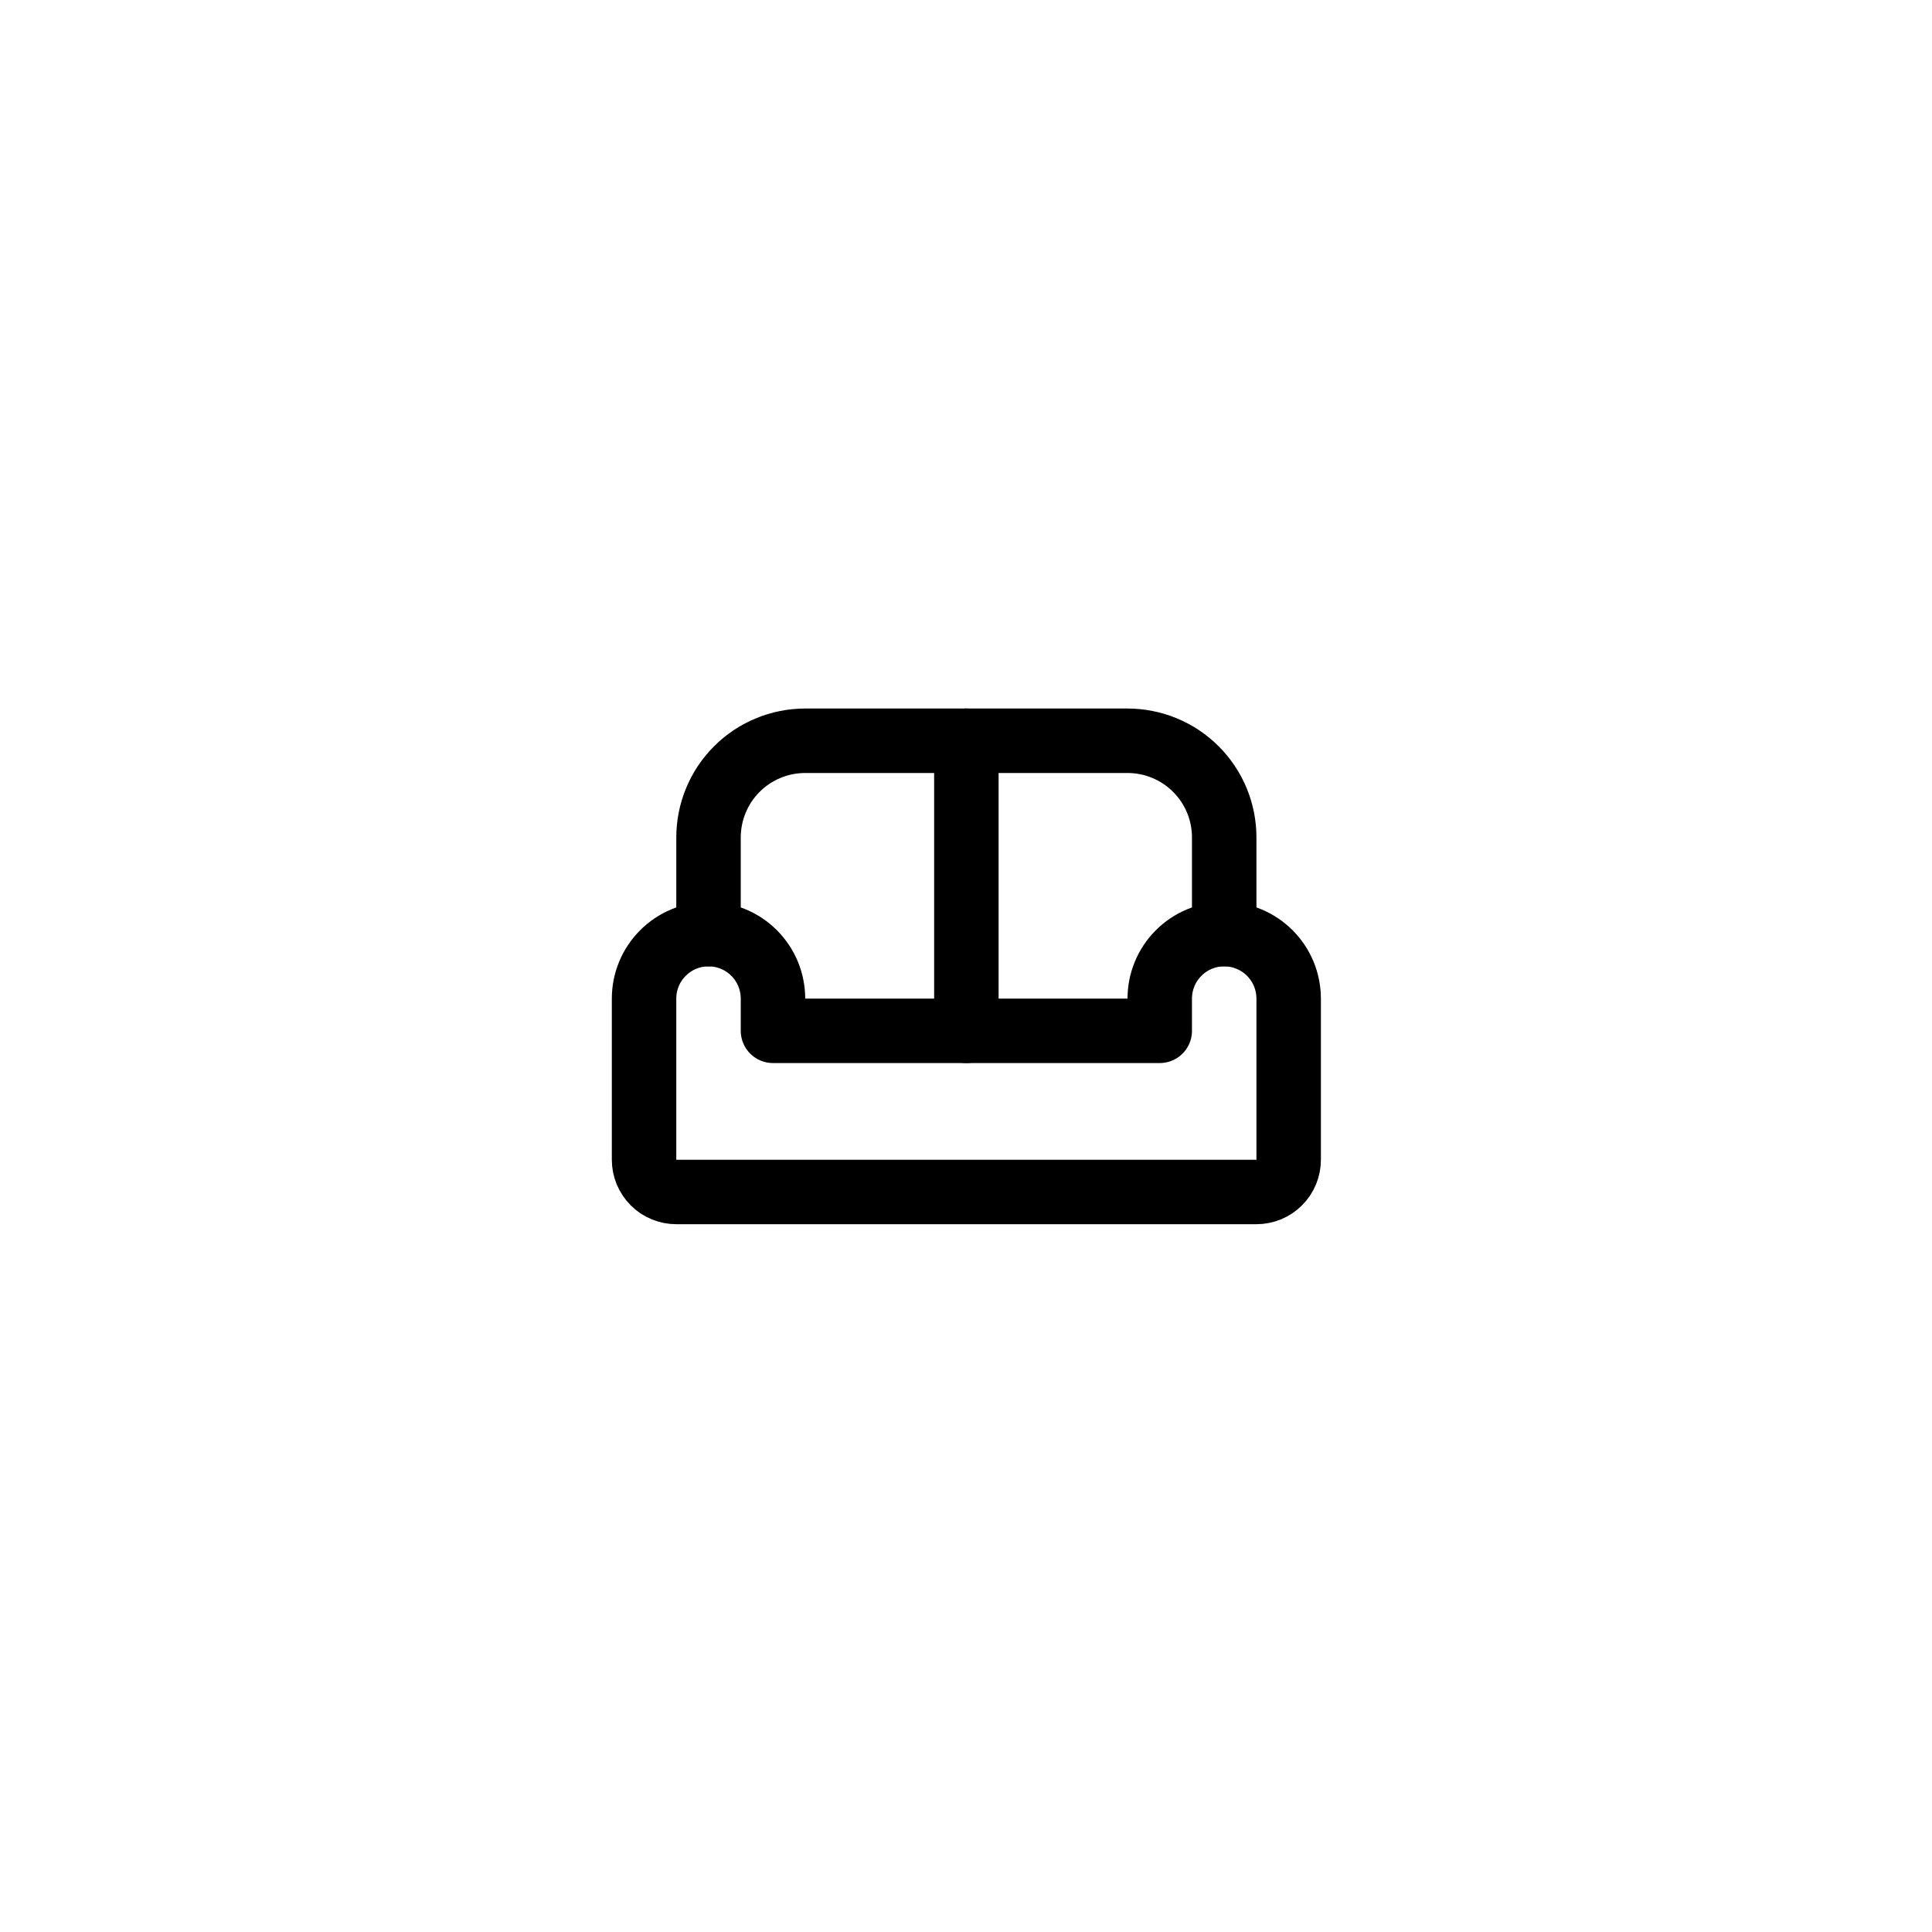
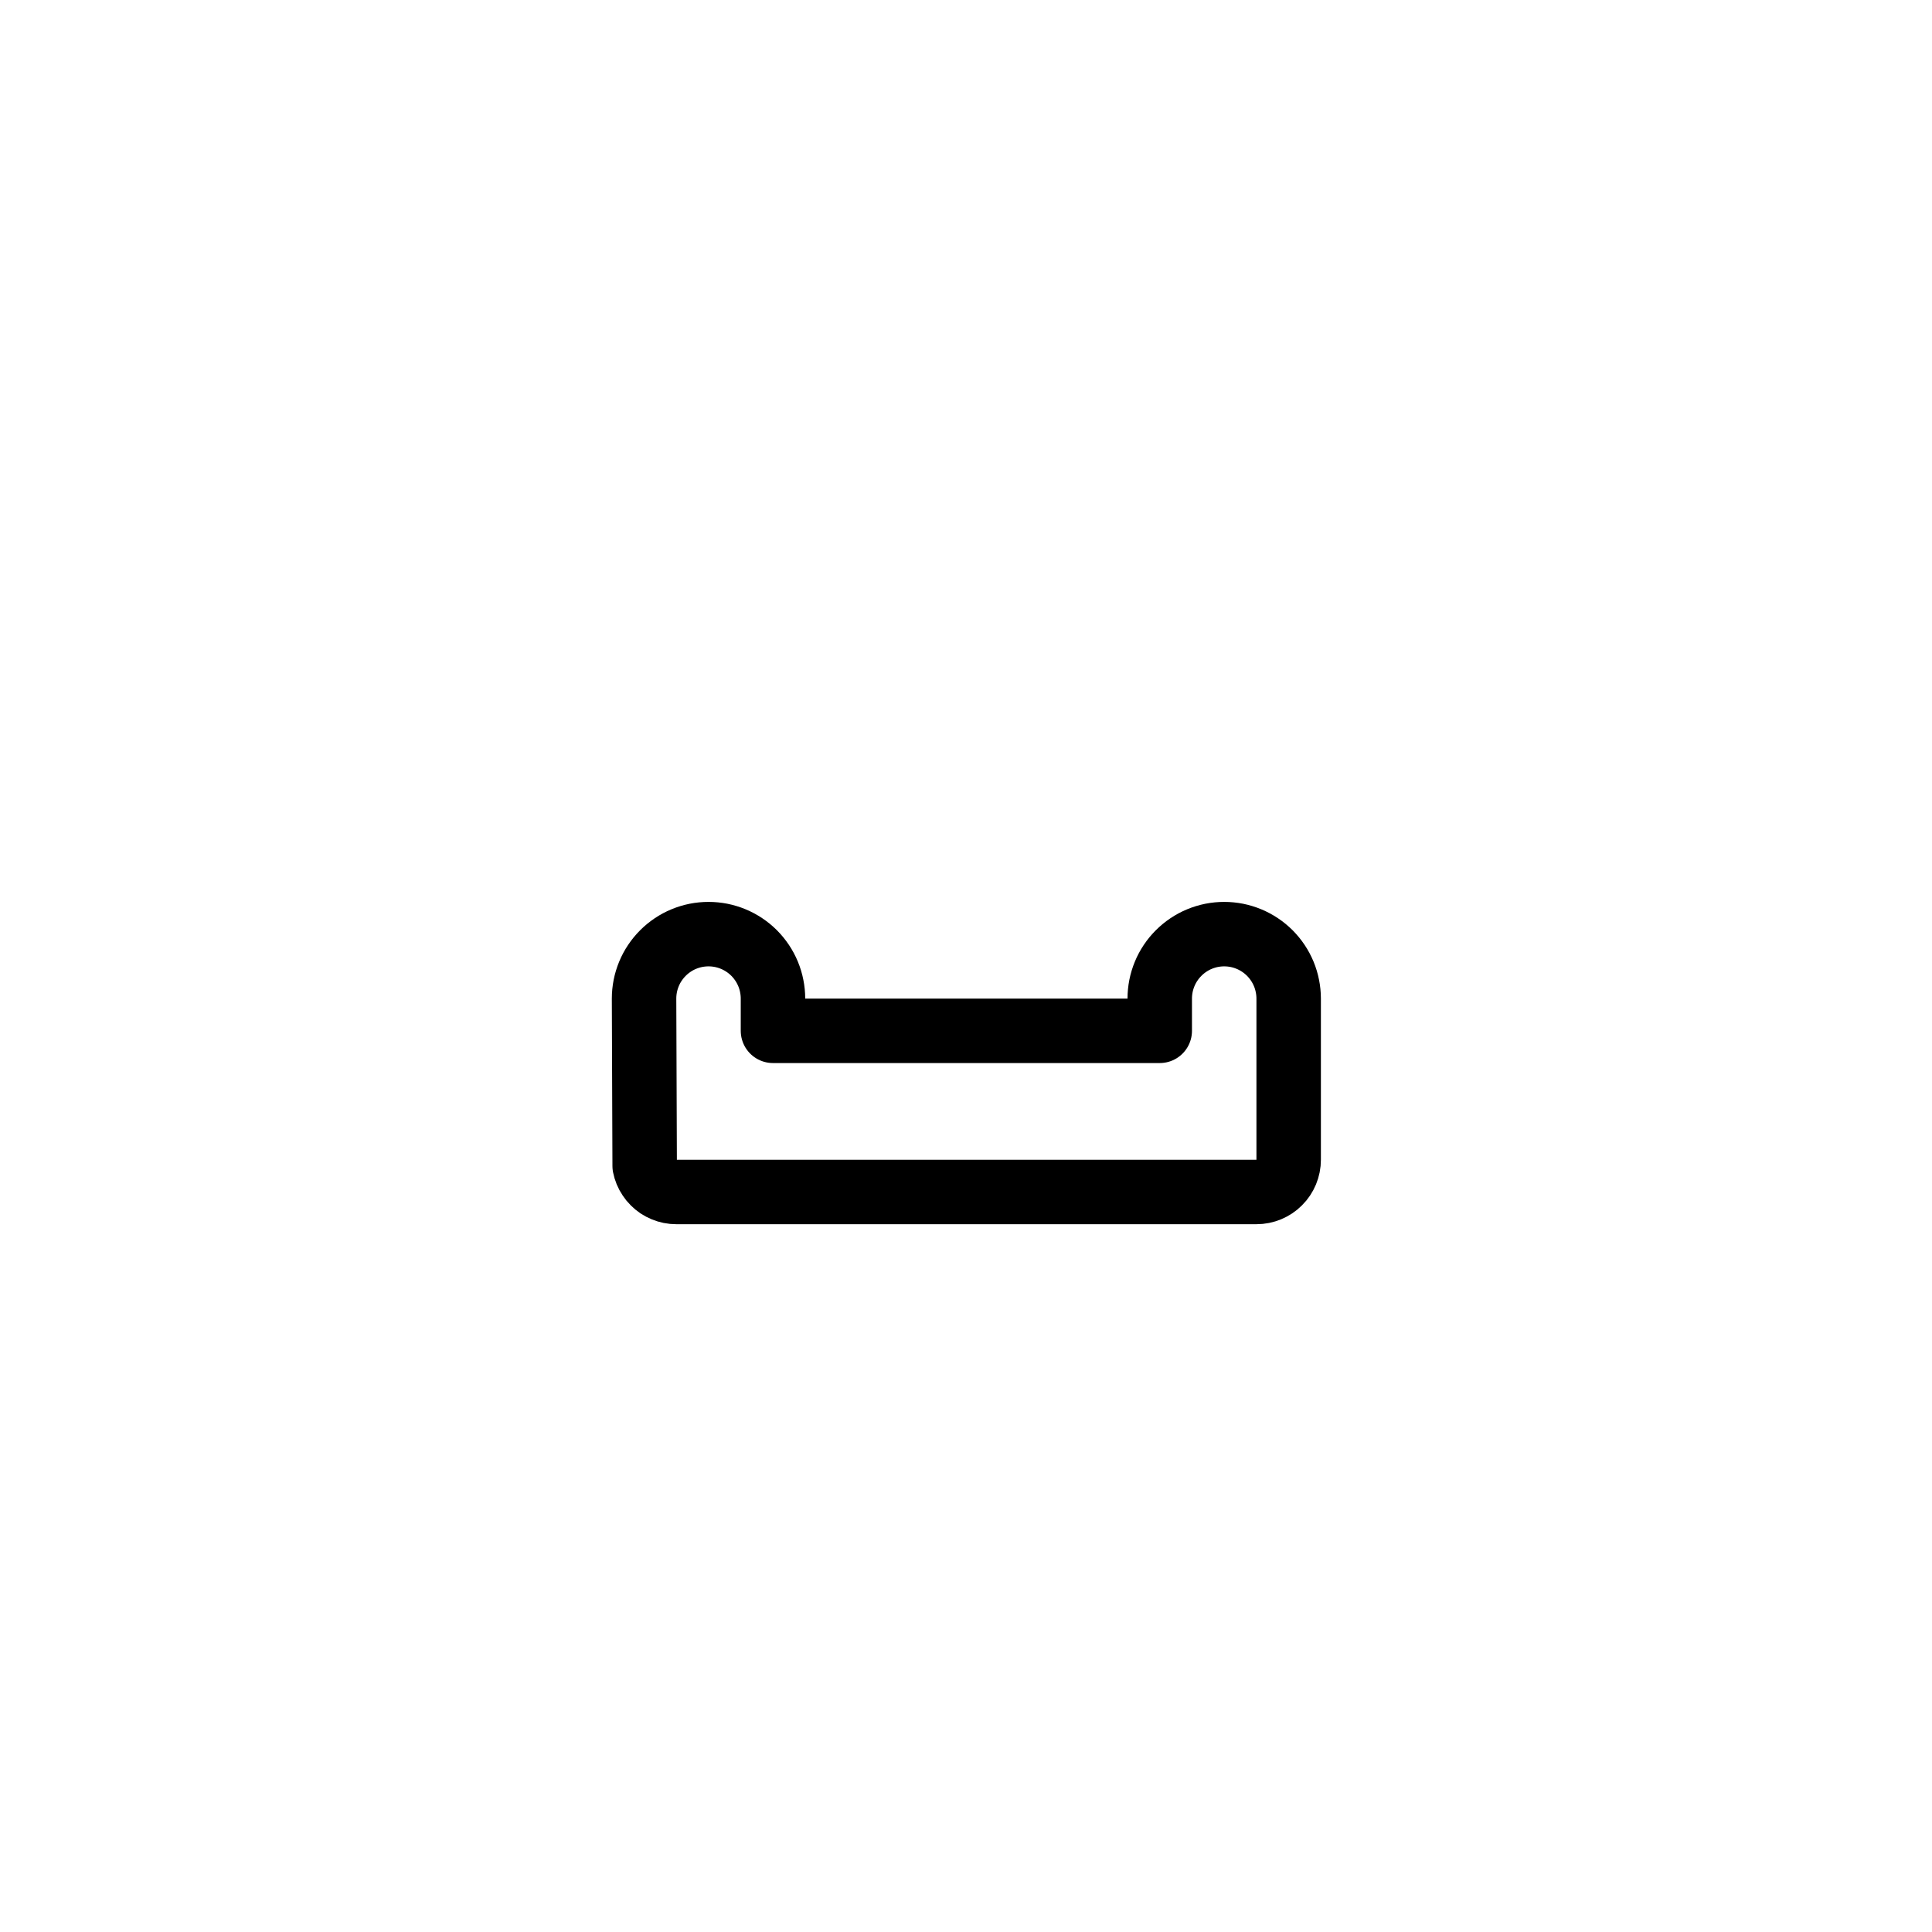
<svg xmlns="http://www.w3.org/2000/svg" width="512" zoomAndPan="magnify" viewBox="0 0 384 384" height="512" preserveAspectRatio="xMidYMid meet" version="1.2">
  <g id="21a442eded">
-     <path style="fill:none;stroke-width:2;stroke-linecap:round;stroke-linejoin:round;stroke:#000000;stroke-opacity:1;stroke-miterlimit:4;" d="M 4 11 C 4.132 11 4.261 11.013 4.39 11.038 C 4.519 11.064 4.644 11.102 4.765 11.152 C 4.886 11.202 5.002 11.264 5.111 11.337 C 5.221 11.41 5.321 11.493 5.415 11.586 C 5.507 11.679 5.59 11.78 5.663 11.889 C 5.736 11.998 5.797 12.113 5.848 12.235 C 5.898 12.356 5.936 12.481 5.961 12.61 C 5.987 12.739 6 12.869 6 13 L 6 14 L 18 14 L 18 13 C 18 12.869 18.013 12.739 18.038 12.61 C 18.064 12.481 18.102 12.356 18.152 12.235 C 18.202 12.113 18.264 11.998 18.337 11.889 C 18.41 11.78 18.493 11.679 18.586 11.586 C 18.679 11.493 18.78 11.41 18.889 11.337 C 18.998 11.264 19.113 11.202 19.235 11.152 C 19.356 11.102 19.481 11.064 19.61 11.038 C 19.739 11.013 19.869 11 20 11 C 20.132 11 20.261 11.013 20.39 11.038 C 20.519 11.064 20.644 11.102 20.765 11.152 C 20.886 11.202 21.002 11.264 21.111 11.337 C 21.221 11.41 21.321 11.493 21.415 11.586 C 21.507 11.679 21.59 11.78 21.663 11.889 C 21.736 11.998 21.797 12.113 21.848 12.235 C 21.898 12.356 21.936 12.481 21.961 12.61 C 21.987 12.739 22 12.869 22 13 L 22 18 C 22 18.066 21.994 18.131 21.981 18.195 C 21.968 18.26 21.949 18.322 21.924 18.383 C 21.899 18.443 21.868 18.501 21.832 18.555 C 21.795 18.61 21.754 18.661 21.707 18.707 C 21.661 18.754 21.61 18.795 21.555 18.832 C 21.501 18.868 21.443 18.899 21.383 18.924 C 21.322 18.949 21.26 18.968 21.195 18.981 C 21.131 18.994 21.066 19 21 19 L 3 19 C 2.935 19 2.869 18.994 2.805 18.981 C 2.741 18.968 2.678 18.949 2.618 18.924 C 2.557 18.899 2.499 18.868 2.444 18.832 C 2.39 18.795 2.34 18.754 2.293 18.707 C 2.246 18.661 2.205 18.61 2.169 18.555 C 2.132 18.501 2.101 18.443 2.076 18.383 C 2.051 18.322 2.032 18.26 2.019 18.195 C 2.007 18.131 2 18.066 2 18 L 2 13 C 2 12.869 2.013 12.739 2.038 12.61 C 2.064 12.481 2.102 12.356 2.152 12.235 C 2.202 12.113 2.264 11.998 2.337 11.889 C 2.41 11.78 2.493 11.679 2.586 11.586 C 2.679 11.493 2.78 11.41 2.889 11.337 C 2.998 11.264 3.113 11.202 3.235 11.152 C 3.356 11.102 3.481 11.064 3.61 11.038 C 3.739 11.013 3.869 11 4 11 Z M 4 11 " transform="matrix(6.406,0,0,6.406,115.2,115.2)" />
-     <path style="fill:none;stroke-width:2;stroke-linecap:round;stroke-linejoin:round;stroke:#000000;stroke-opacity:1;stroke-miterlimit:4;" d="M 4 11 L 4 8 C 4 7.902 4.005 7.804 4.015 7.706 C 4.024 7.608 4.038 7.511 4.058 7.415 C 4.077 7.318 4.1 7.223 4.129 7.129 C 4.158 7.035 4.191 6.943 4.229 6.852 C 4.266 6.761 4.308 6.672 4.354 6.586 C 4.4 6.499 4.451 6.415 4.505 6.333 C 4.56 6.252 4.619 6.173 4.681 6.097 C 4.743 6.021 4.809 5.948 4.879 5.879 C 4.948 5.809 5.021 5.743 5.097 5.681 C 5.173 5.619 5.252 5.56 5.333 5.505 C 5.415 5.451 5.499 5.4 5.586 5.354 C 5.672 5.308 5.761 5.266 5.852 5.229 C 5.943 5.191 6.035 5.158 6.129 5.129 C 6.223 5.1 6.318 5.077 6.415 5.058 C 6.511 5.038 6.608 5.024 6.706 5.015 C 6.804 5.005 6.902 5 7 5 L 17 5 C 17.098 5 17.196 5.005 17.294 5.015 C 17.392 5.024 17.489 5.038 17.585 5.058 C 17.682 5.077 17.777 5.1 17.871 5.129 C 17.965 5.158 18.057 5.191 18.148 5.229 C 18.239 5.266 18.327 5.308 18.414 5.354 C 18.501 5.4 18.585 5.451 18.667 5.505 C 18.749 5.56 18.827 5.619 18.903 5.681 C 18.979 5.743 19.052 5.809 19.121 5.879 C 19.191 5.948 19.257 6.021 19.319 6.097 C 19.382 6.173 19.44 6.252 19.494 6.333 C 19.549 6.415 19.599 6.499 19.646 6.586 C 19.692 6.672 19.734 6.761 19.772 6.852 C 19.809 6.943 19.843 7.035 19.871 7.129 C 19.899 7.223 19.923 7.318 19.943 7.415 C 19.961 7.511 19.976 7.608 19.986 7.706 C 19.995 7.804 20 7.902 20 8 L 20 11 " transform="matrix(6.406,0,0,6.406,115.2,115.2)" />
-     <path style="fill:none;stroke-width:2;stroke-linecap:round;stroke-linejoin:round;stroke:#000000;stroke-opacity:1;stroke-miterlimit:4;" d="M 12 5 L 12 14 " transform="matrix(6.406,0,0,6.406,115.2,115.2)" />
+     <path style="fill:none;stroke-width:2;stroke-linecap:round;stroke-linejoin:round;stroke:#000000;stroke-opacity:1;stroke-miterlimit:4;" d="M 4 11 C 4.132 11 4.261 11.013 4.39 11.038 C 4.519 11.064 4.644 11.102 4.765 11.152 C 4.886 11.202 5.002 11.264 5.111 11.337 C 5.221 11.41 5.321 11.493 5.415 11.586 C 5.507 11.679 5.59 11.78 5.663 11.889 C 5.736 11.998 5.797 12.113 5.848 12.235 C 5.898 12.356 5.936 12.481 5.961 12.61 C 5.987 12.739 6 12.869 6 13 L 6 14 L 18 14 L 18 13 C 18 12.869 18.013 12.739 18.038 12.61 C 18.064 12.481 18.102 12.356 18.152 12.235 C 18.202 12.113 18.264 11.998 18.337 11.889 C 18.41 11.78 18.493 11.679 18.586 11.586 C 18.679 11.493 18.78 11.41 18.889 11.337 C 18.998 11.264 19.113 11.202 19.235 11.152 C 19.356 11.102 19.481 11.064 19.61 11.038 C 19.739 11.013 19.869 11 20 11 C 20.132 11 20.261 11.013 20.39 11.038 C 20.519 11.064 20.644 11.102 20.765 11.152 C 20.886 11.202 21.002 11.264 21.111 11.337 C 21.221 11.41 21.321 11.493 21.415 11.586 C 21.507 11.679 21.59 11.78 21.663 11.889 C 21.736 11.998 21.797 12.113 21.848 12.235 C 21.898 12.356 21.936 12.481 21.961 12.61 C 21.987 12.739 22 12.869 22 13 L 22 18 C 22 18.066 21.994 18.131 21.981 18.195 C 21.968 18.26 21.949 18.322 21.924 18.383 C 21.899 18.443 21.868 18.501 21.832 18.555 C 21.795 18.61 21.754 18.661 21.707 18.707 C 21.661 18.754 21.61 18.795 21.555 18.832 C 21.501 18.868 21.443 18.899 21.383 18.924 C 21.322 18.949 21.26 18.968 21.195 18.981 C 21.131 18.994 21.066 19 21 19 L 3 19 C 2.935 19 2.869 18.994 2.805 18.981 C 2.741 18.968 2.678 18.949 2.618 18.924 C 2.557 18.899 2.499 18.868 2.444 18.832 C 2.39 18.795 2.34 18.754 2.293 18.707 C 2.246 18.661 2.205 18.61 2.169 18.555 C 2.132 18.501 2.101 18.443 2.076 18.383 C 2.051 18.322 2.032 18.26 2.019 18.195 L 2 13 C 2 12.869 2.013 12.739 2.038 12.61 C 2.064 12.481 2.102 12.356 2.152 12.235 C 2.202 12.113 2.264 11.998 2.337 11.889 C 2.41 11.78 2.493 11.679 2.586 11.586 C 2.679 11.493 2.78 11.41 2.889 11.337 C 2.998 11.264 3.113 11.202 3.235 11.152 C 3.356 11.102 3.481 11.064 3.61 11.038 C 3.739 11.013 3.869 11 4 11 Z M 4 11 " transform="matrix(6.406,0,0,6.406,115.2,115.2)" />
  </g>
</svg>